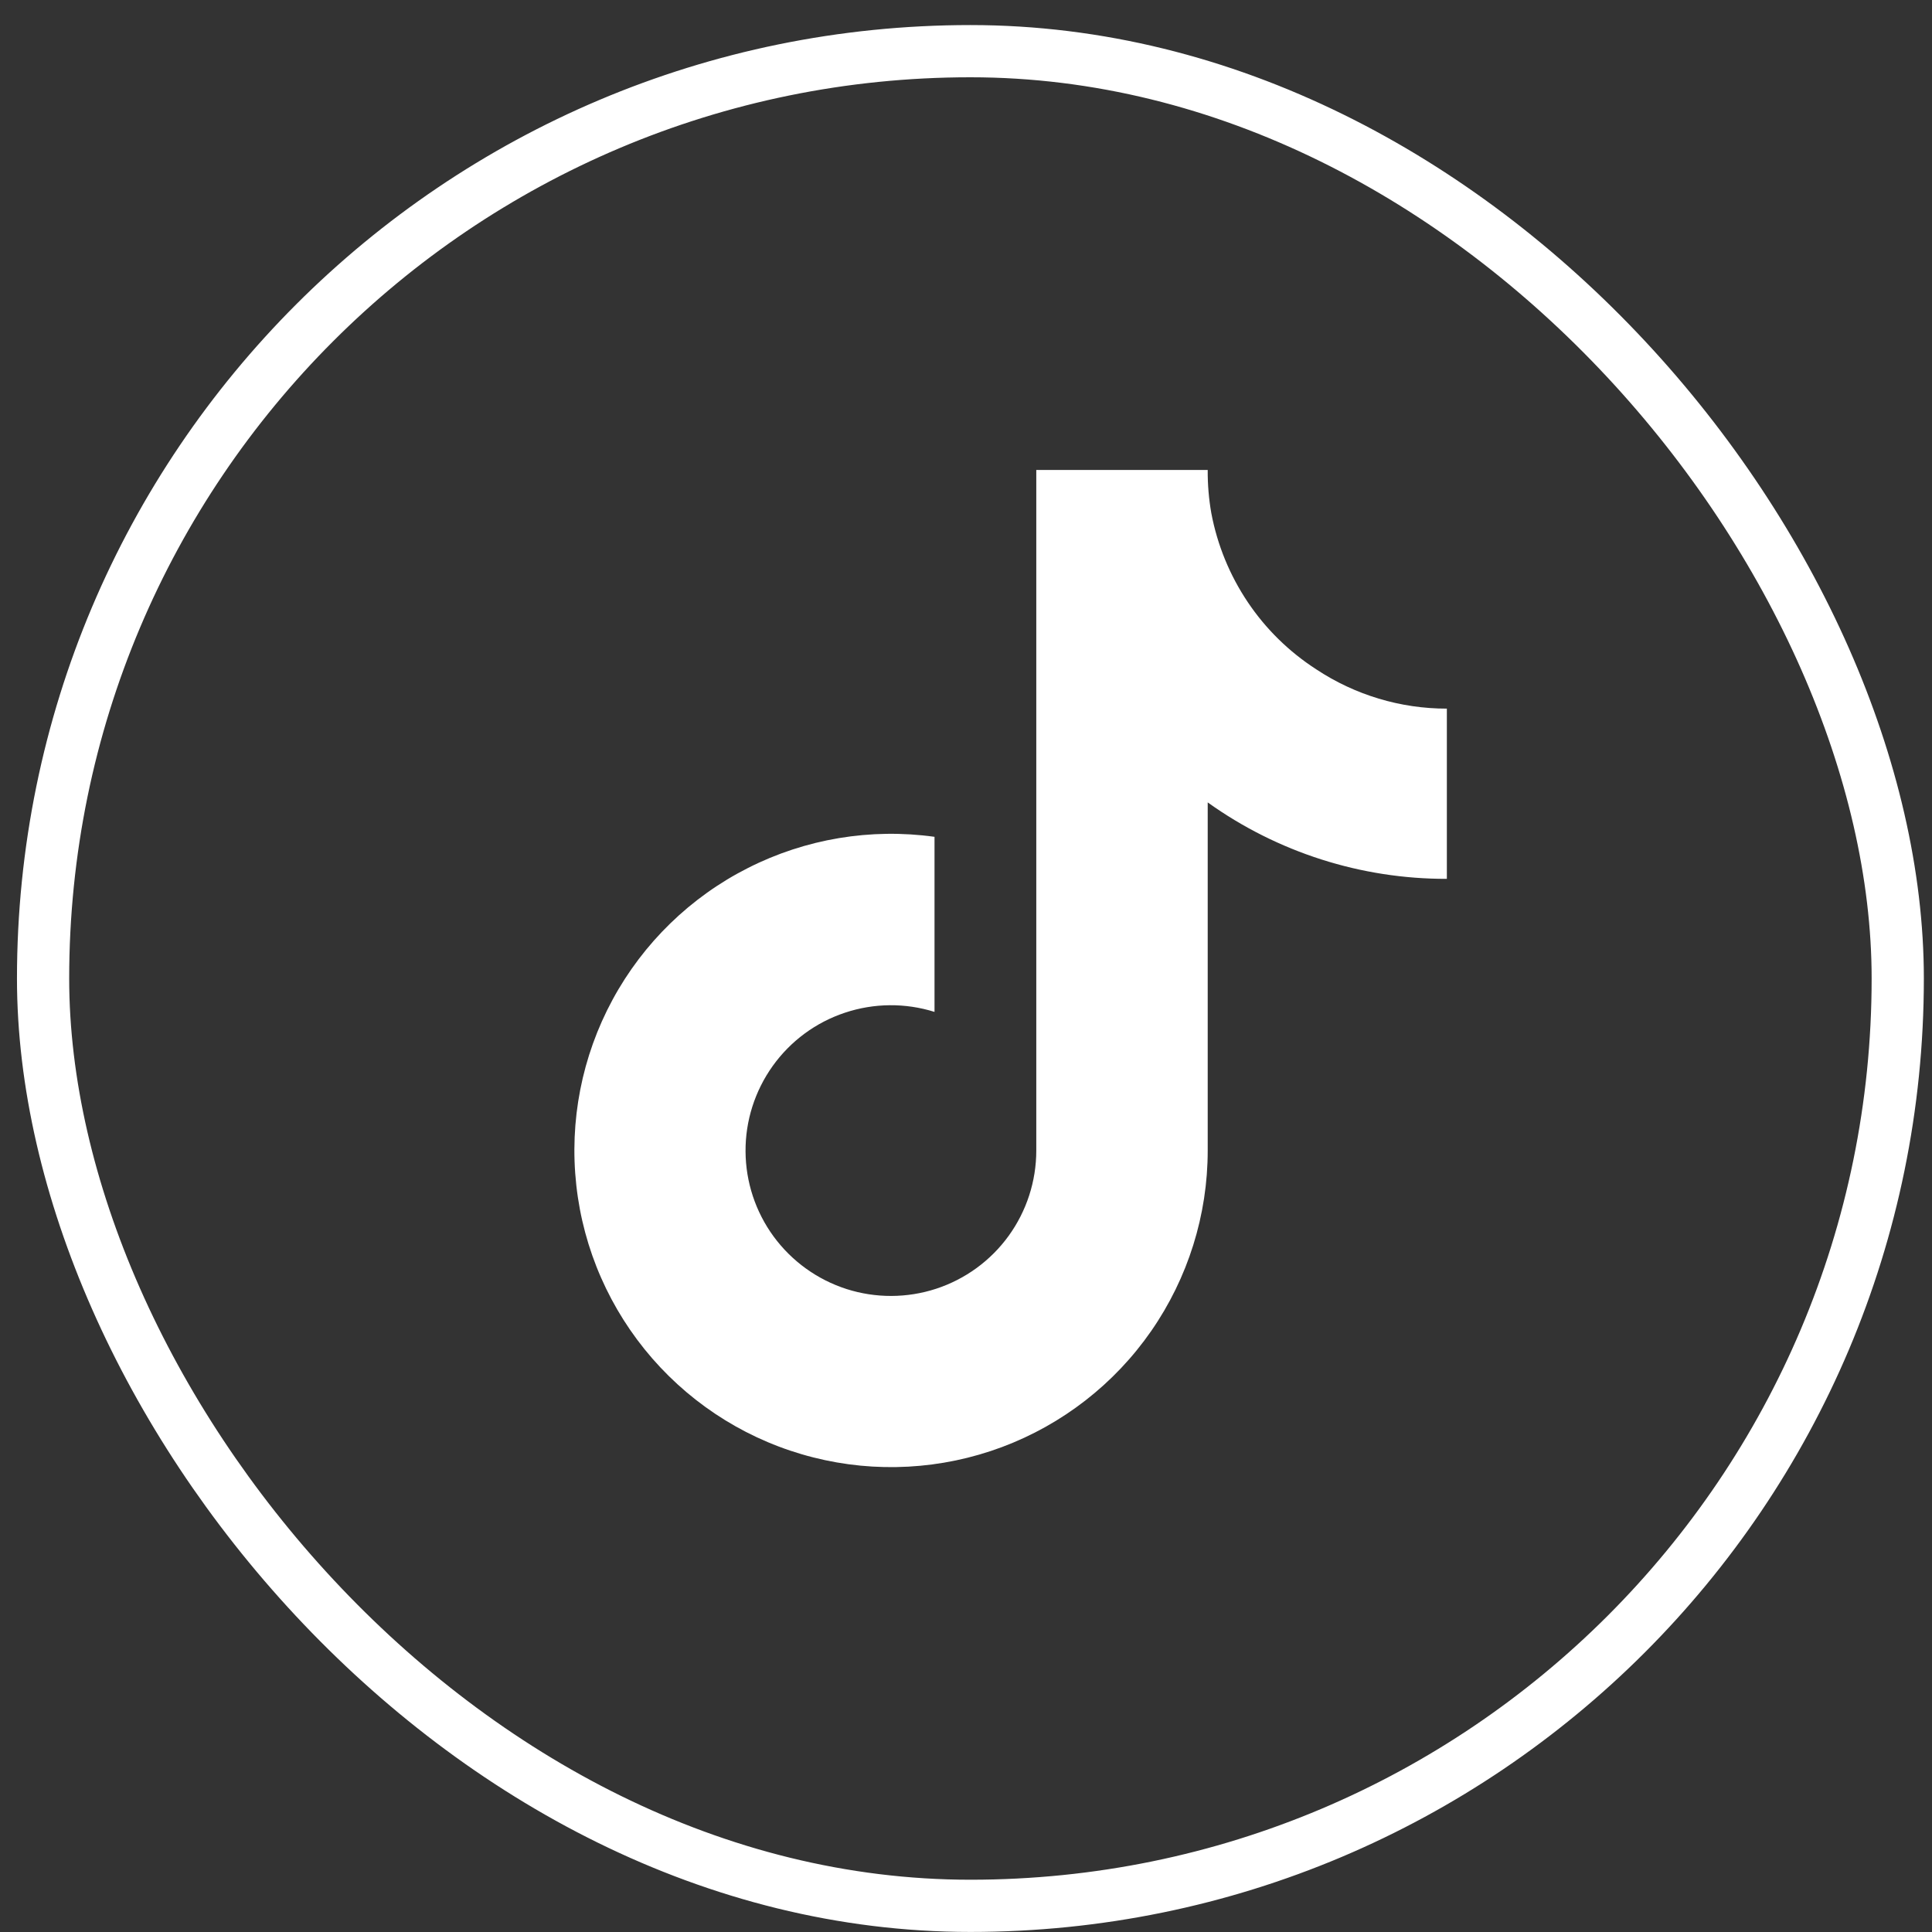
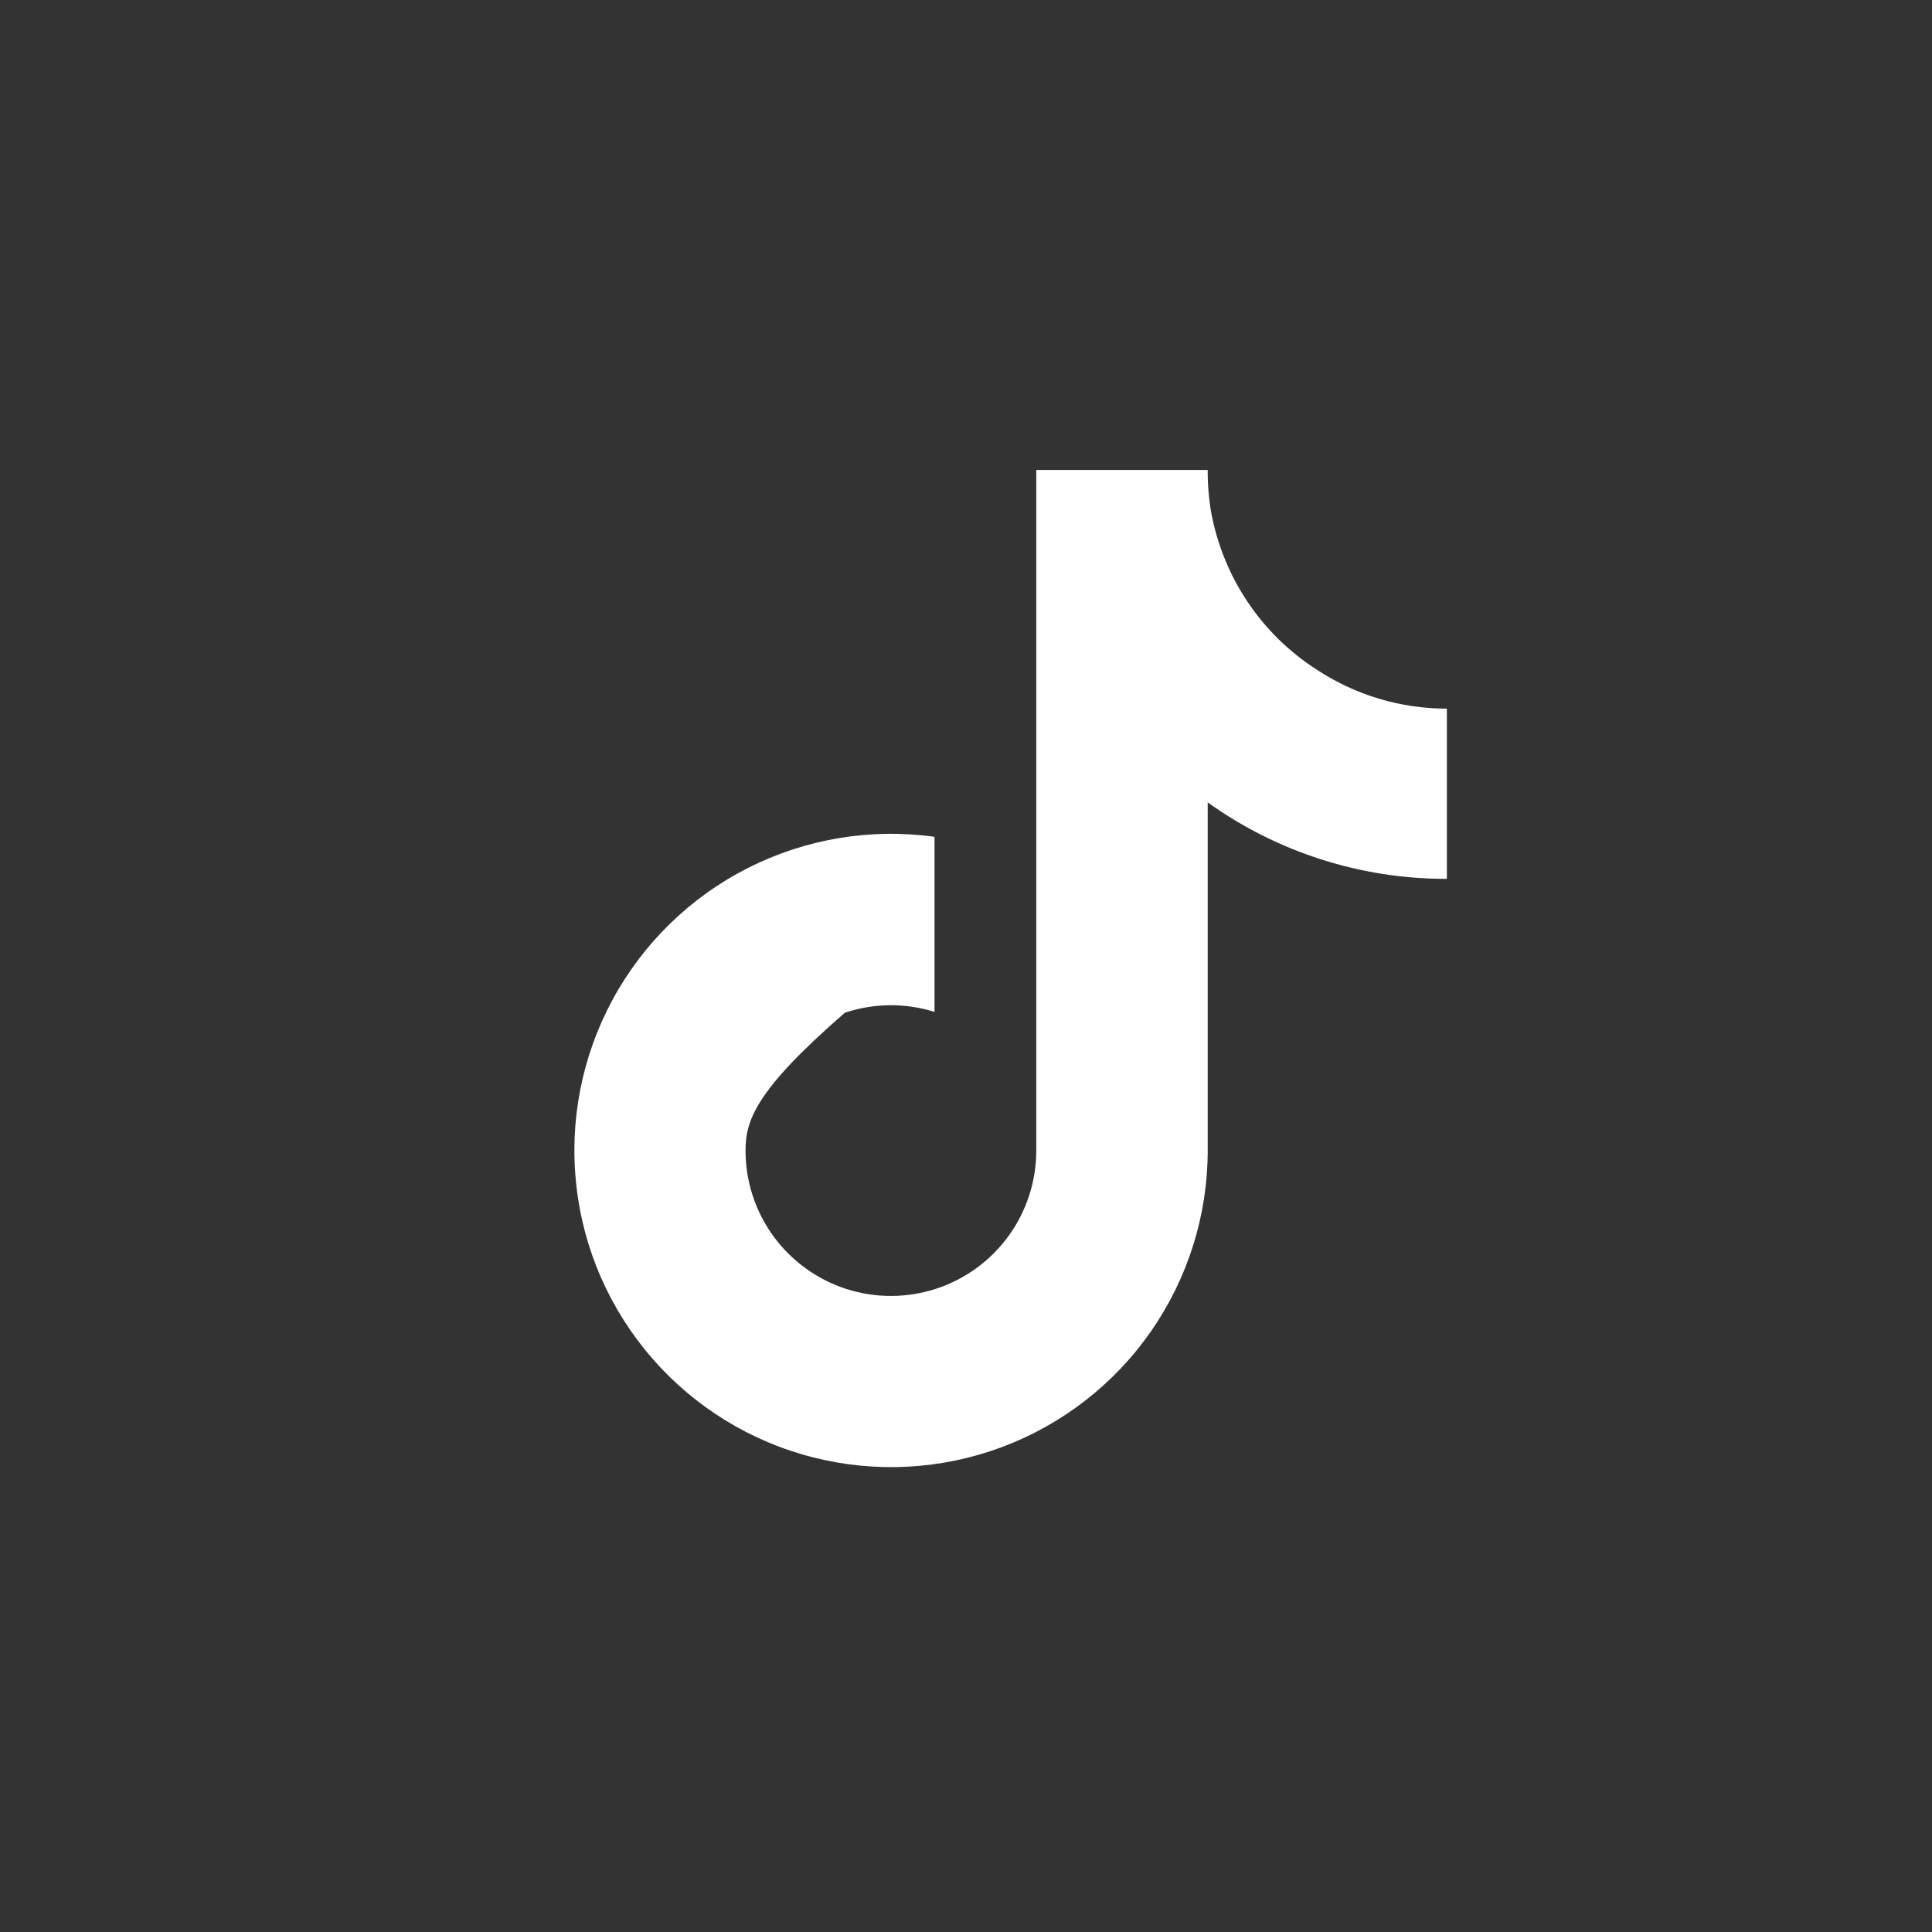
<svg xmlns="http://www.w3.org/2000/svg" width="37" height="37" viewBox="0 0 37 37" fill="none">
  <rect x="0" y="0" width="37" height="37" fill="#333333" stroke="none" />
-   <rect x="0.825" y="0.98" width="35.519" height="35.519" rx="17.76" stroke="white" />
-   <path d="M27.709 16.831C26.067 16.835 24.465 16.323 23.129 15.367V22.035C23.129 23.27 22.751 24.475 22.047 25.49C21.343 26.505 20.346 27.28 19.189 27.713C18.033 28.145 16.772 28.215 15.575 27.911C14.377 27.608 13.302 26.946 12.491 26.015C11.68 25.083 11.172 23.927 11.037 22.699C10.901 21.472 11.143 20.232 11.731 19.146C12.319 18.06 13.224 17.179 14.326 16.622C15.428 16.064 16.674 15.856 17.897 16.026V19.379C17.337 19.203 16.736 19.209 16.18 19.395C15.623 19.58 15.14 19.937 14.798 20.415C14.457 20.892 14.274 21.465 14.278 22.051C14.281 22.638 14.47 23.209 14.817 23.682C15.165 24.155 15.652 24.506 16.211 24.686C16.77 24.865 17.371 24.863 17.928 24.681C18.486 24.498 18.972 24.144 19.316 23.669C19.66 23.194 19.846 22.622 19.846 22.035V9H23.129C23.127 9.277 23.15 9.554 23.198 9.827C23.313 10.437 23.55 11.016 23.896 11.531C24.241 12.046 24.689 12.484 25.21 12.82C25.951 13.31 26.821 13.572 27.709 13.571V16.831Z" fill="white" />
+   <path d="M27.709 16.831C26.067 16.835 24.465 16.323 23.129 15.367V22.035C23.129 23.27 22.751 24.475 22.047 25.49C21.343 26.505 20.346 27.28 19.189 27.713C18.033 28.145 16.772 28.215 15.575 27.911C14.377 27.608 13.302 26.946 12.491 26.015C11.68 25.083 11.172 23.927 11.037 22.699C10.901 21.472 11.143 20.232 11.731 19.146C12.319 18.06 13.224 17.179 14.326 16.622C15.428 16.064 16.674 15.856 17.897 16.026V19.379C17.337 19.203 16.736 19.209 16.18 19.395C14.457 20.892 14.274 21.465 14.278 22.051C14.281 22.638 14.47 23.209 14.817 23.682C15.165 24.155 15.652 24.506 16.211 24.686C16.77 24.865 17.371 24.863 17.928 24.681C18.486 24.498 18.972 24.144 19.316 23.669C19.66 23.194 19.846 22.622 19.846 22.035V9H23.129C23.127 9.277 23.15 9.554 23.198 9.827C23.313 10.437 23.55 11.016 23.896 11.531C24.241 12.046 24.689 12.484 25.21 12.82C25.951 13.31 26.821 13.572 27.709 13.571V16.831Z" fill="white" />
</svg>